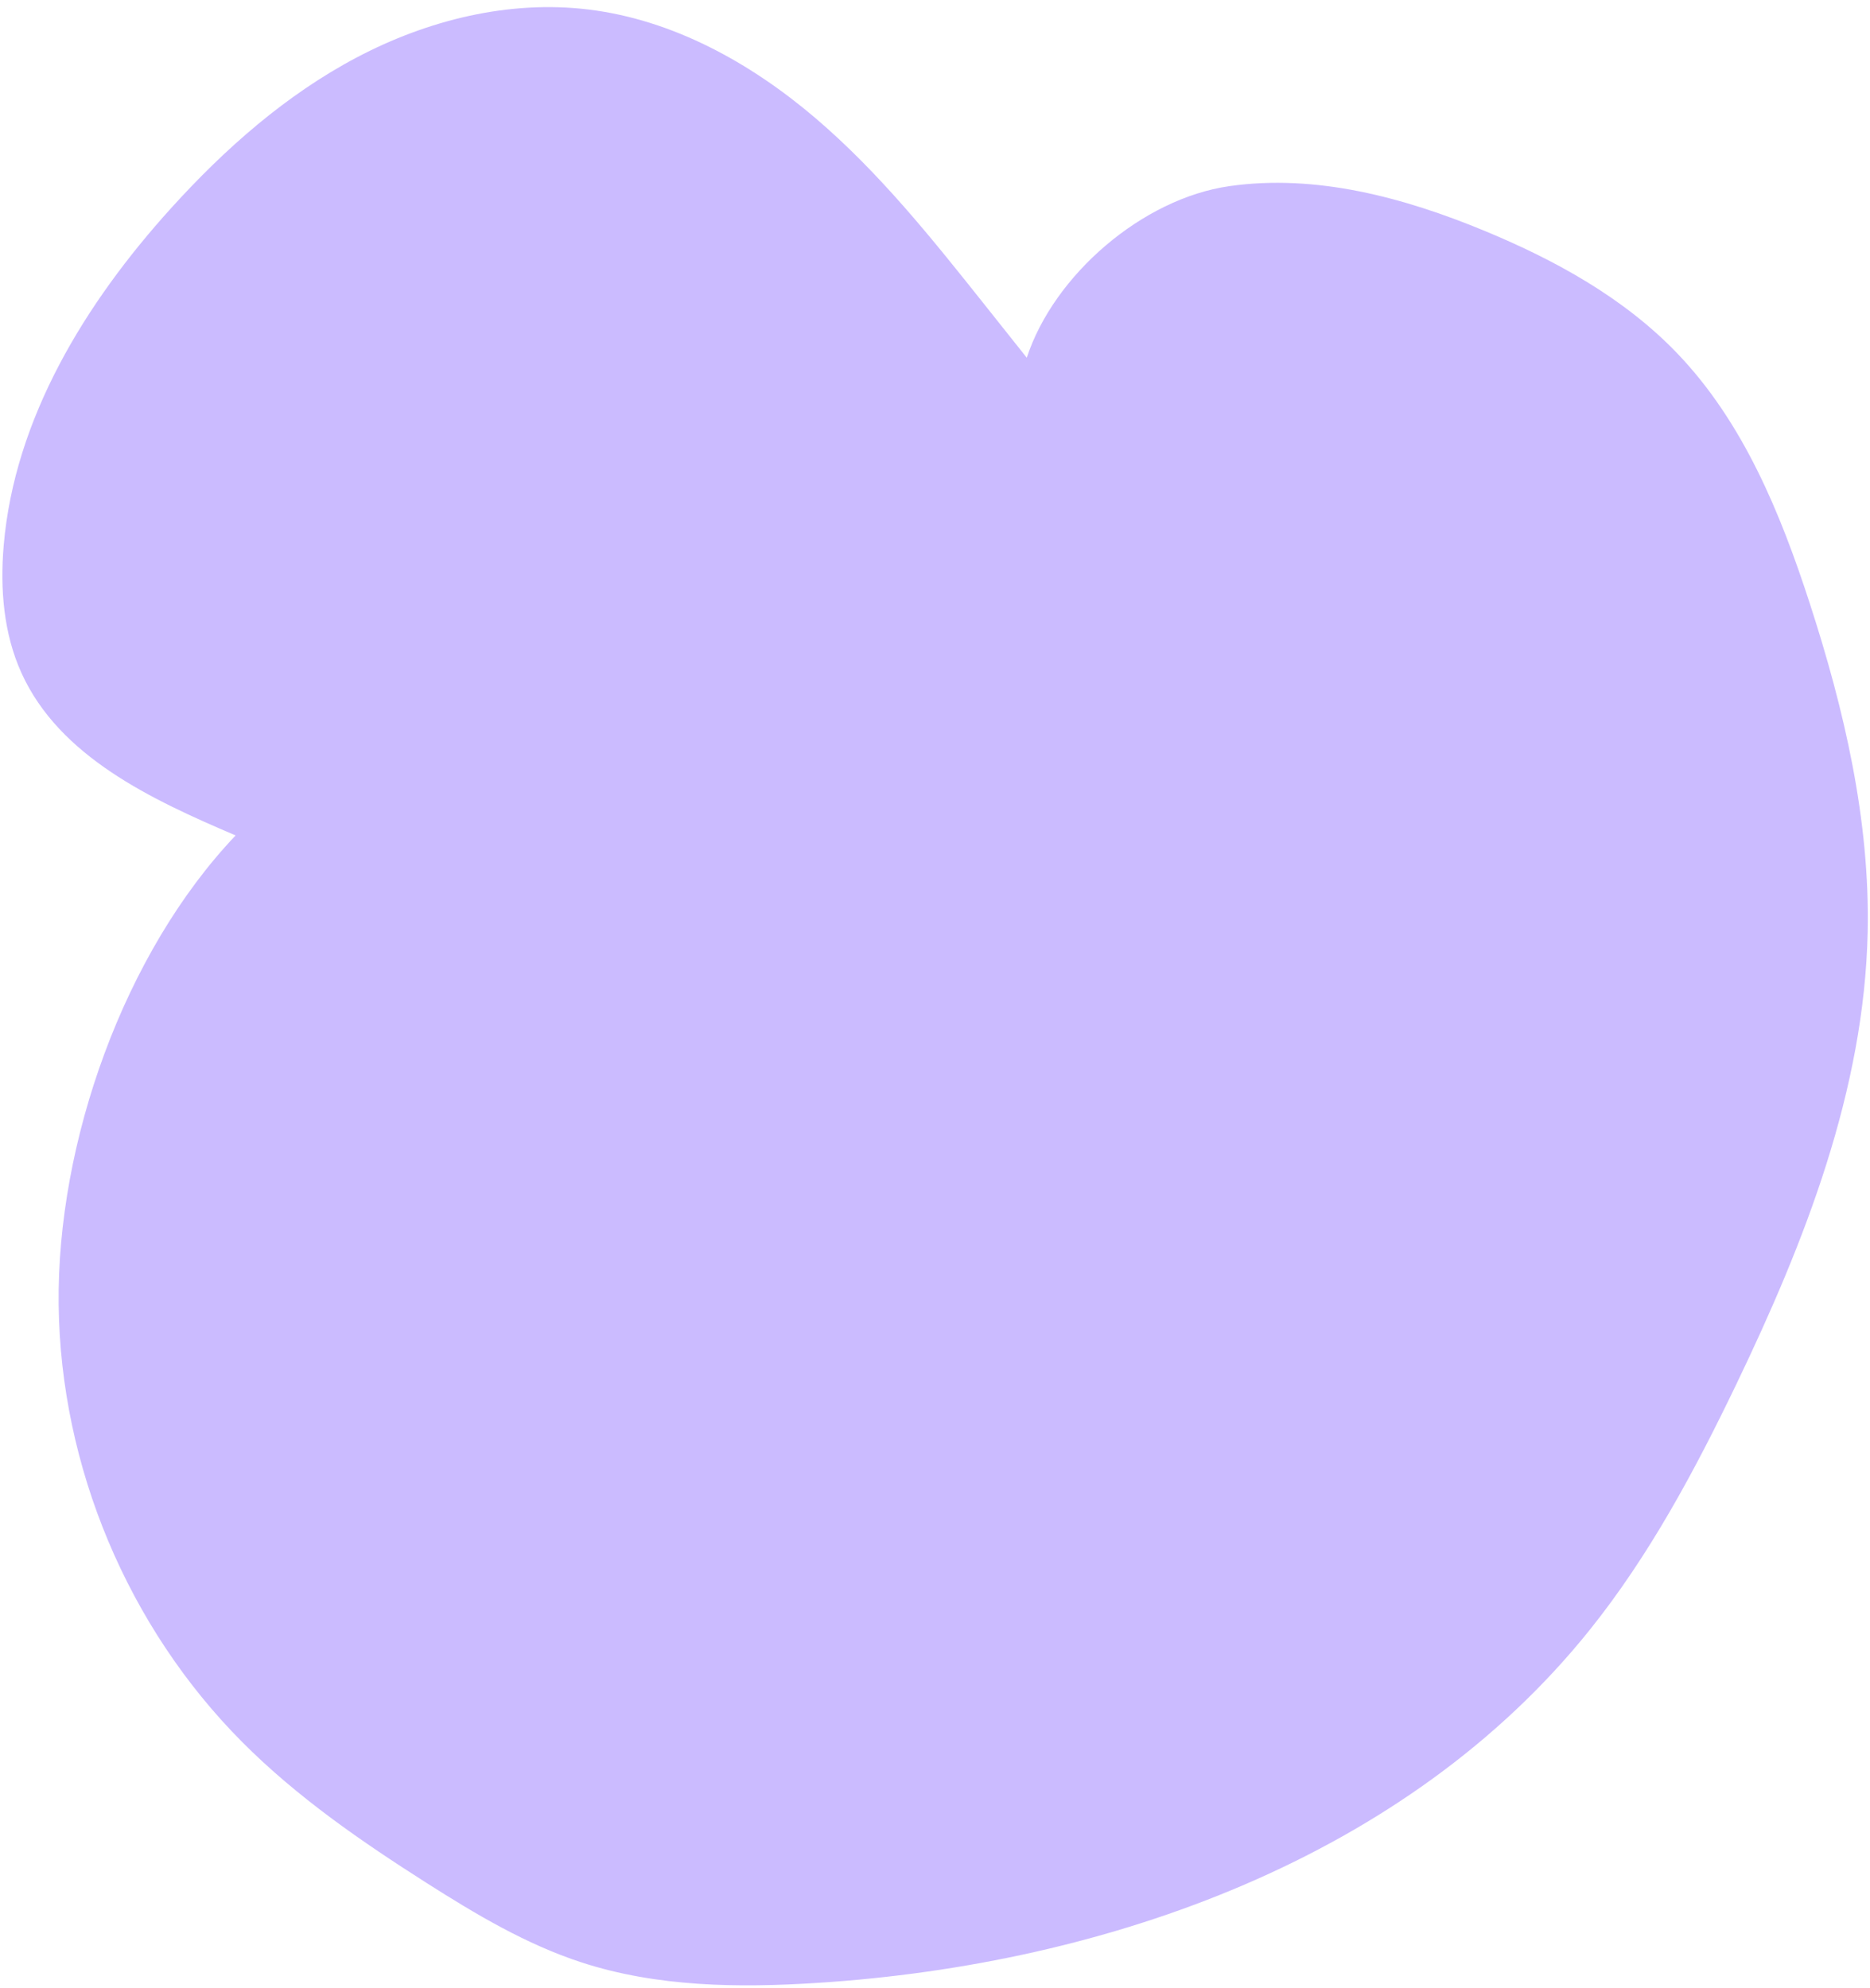
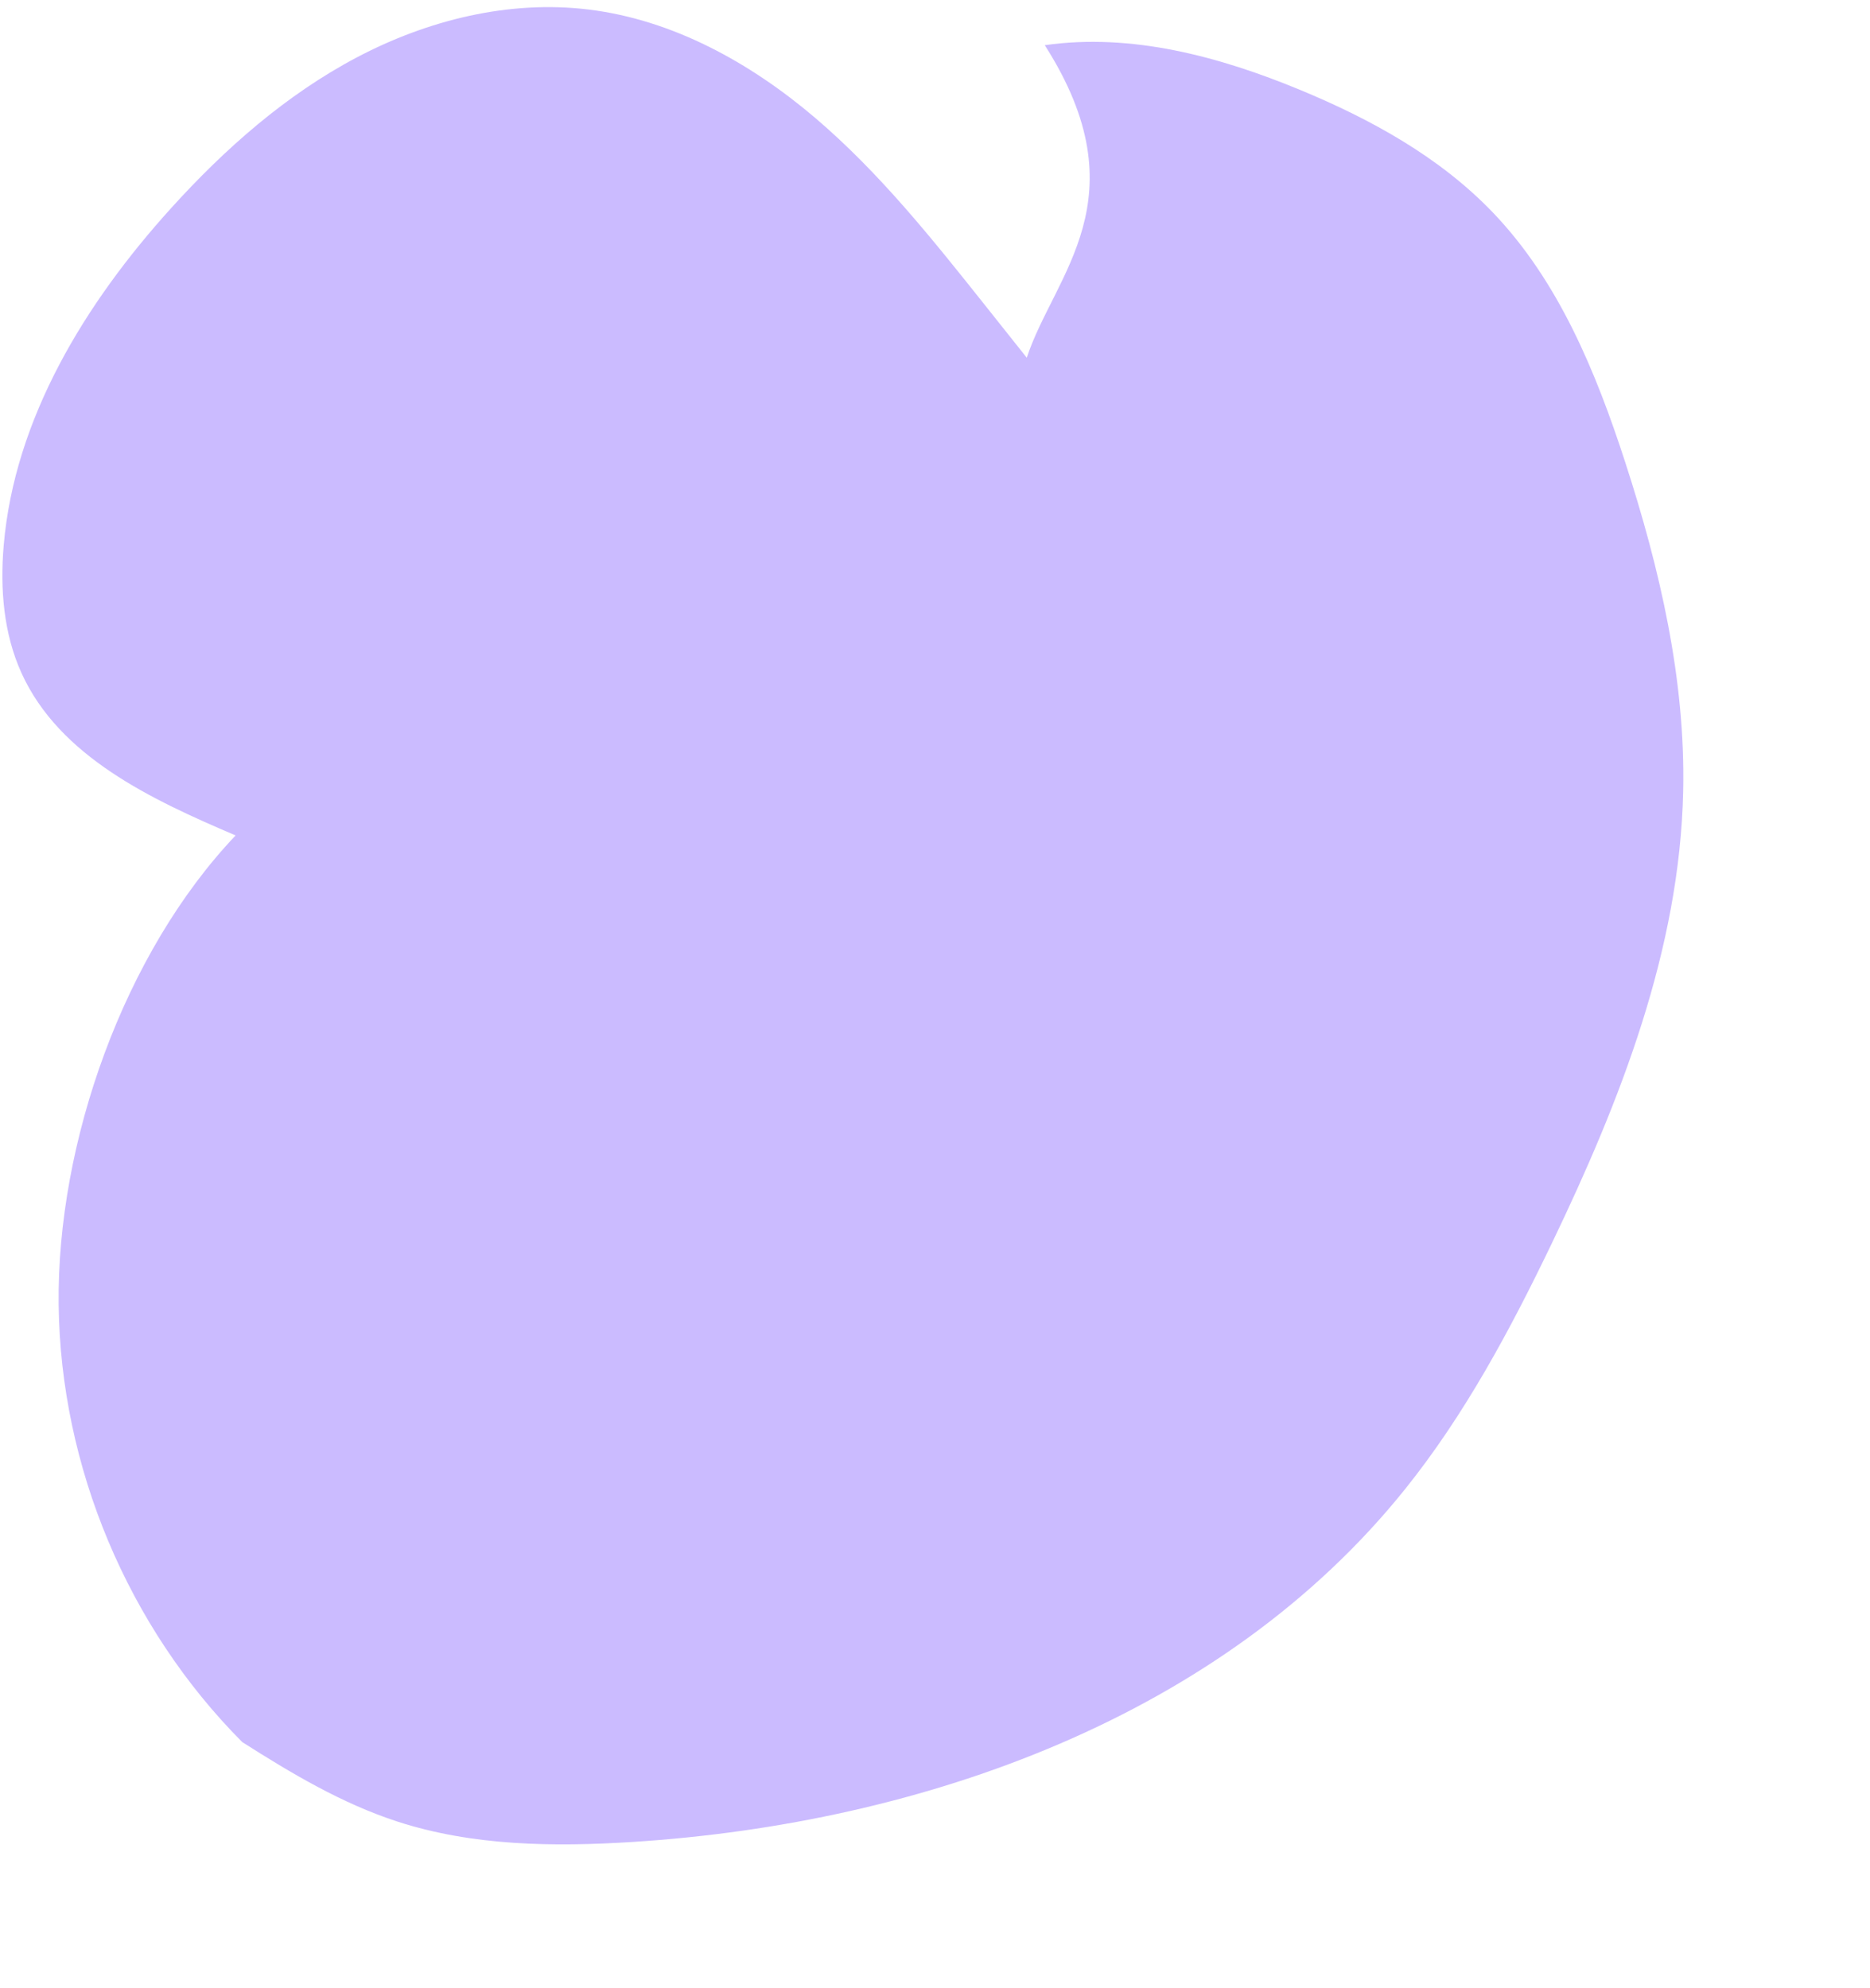
<svg xmlns="http://www.w3.org/2000/svg" fill="#000000" height="502.5" preserveAspectRatio="xMidYMid meet" version="1" viewBox="-0.6 -1.8 472.6 502.5" width="472.6" zoomAndPan="magnify">
  <g id="change1_1">
-     <path d="M258.891,88.612c-3.507-4.409-7.014-8.818-10.52-13.228c-13.325-16.755-26.763-33.626-43.074-47.491 s-35.88-24.691-57.13-27.283c-20.114-2.453-40.698,2.654-58.617,12.115S56.199,35.825,42.605,50.851 C20.941,74.796,3.077,103.921,0.33,136.094c-0.933,10.931-0.029,22.25,4.511,32.238c9.599,21.116,32.768,31.932,54.107,41.024 c-28.219,29.707-45.205,77.637-44.726,118.607c0.479,40.97,17.496,81.513,46.402,110.551c13.828,13.892,30.088,25.106,46.625,35.629 c12.395,7.887,25.144,15.5,39.112,20.054c19.105,6.229,39.637,6.46,59.69,5.176c73.464-4.701,149.019-31.743,195.079-89.167 c15.111-18.84,26.592-40.308,37.058-62.074c17.342-36.068,32.375-74.386,33.223-114.397c0.599-28.241-5.923-56.192-14.643-83.059 c-7.418-22.855-16.836-45.792-33.46-63.142c-13.41-13.995-30.8-23.568-48.709-30.982c-20.424-8.455-42.648-14.435-64.529-11.3 C288.189,48.389,265.789,67.612,258.891,88.612z" fill="#cbbbff" />
+     <path d="M258.891,88.612c-3.507-4.409-7.014-8.818-10.52-13.228c-13.325-16.755-26.763-33.626-43.074-47.491 s-35.88-24.691-57.13-27.283c-20.114-2.453-40.698,2.654-58.617,12.115S56.199,35.825,42.605,50.851 C20.941,74.796,3.077,103.921,0.33,136.094c-0.933,10.931-0.029,22.25,4.511,32.238c9.599,21.116,32.768,31.932,54.107,41.024 c-28.219,29.707-45.205,77.637-44.726,118.607c0.479,40.97,17.496,81.513,46.402,110.551c12.395,7.887,25.144,15.5,39.112,20.054c19.105,6.229,39.637,6.46,59.69,5.176c73.464-4.701,149.019-31.743,195.079-89.167 c15.111-18.84,26.592-40.308,37.058-62.074c17.342-36.068,32.375-74.386,33.223-114.397c0.599-28.241-5.923-56.192-14.643-83.059 c-7.418-22.855-16.836-45.792-33.46-63.142c-13.41-13.995-30.8-23.568-48.709-30.982c-20.424-8.455-42.648-14.435-64.529-11.3 C288.189,48.389,265.789,67.612,258.891,88.612z" fill="#cbbbff" />
  </g>
</svg>